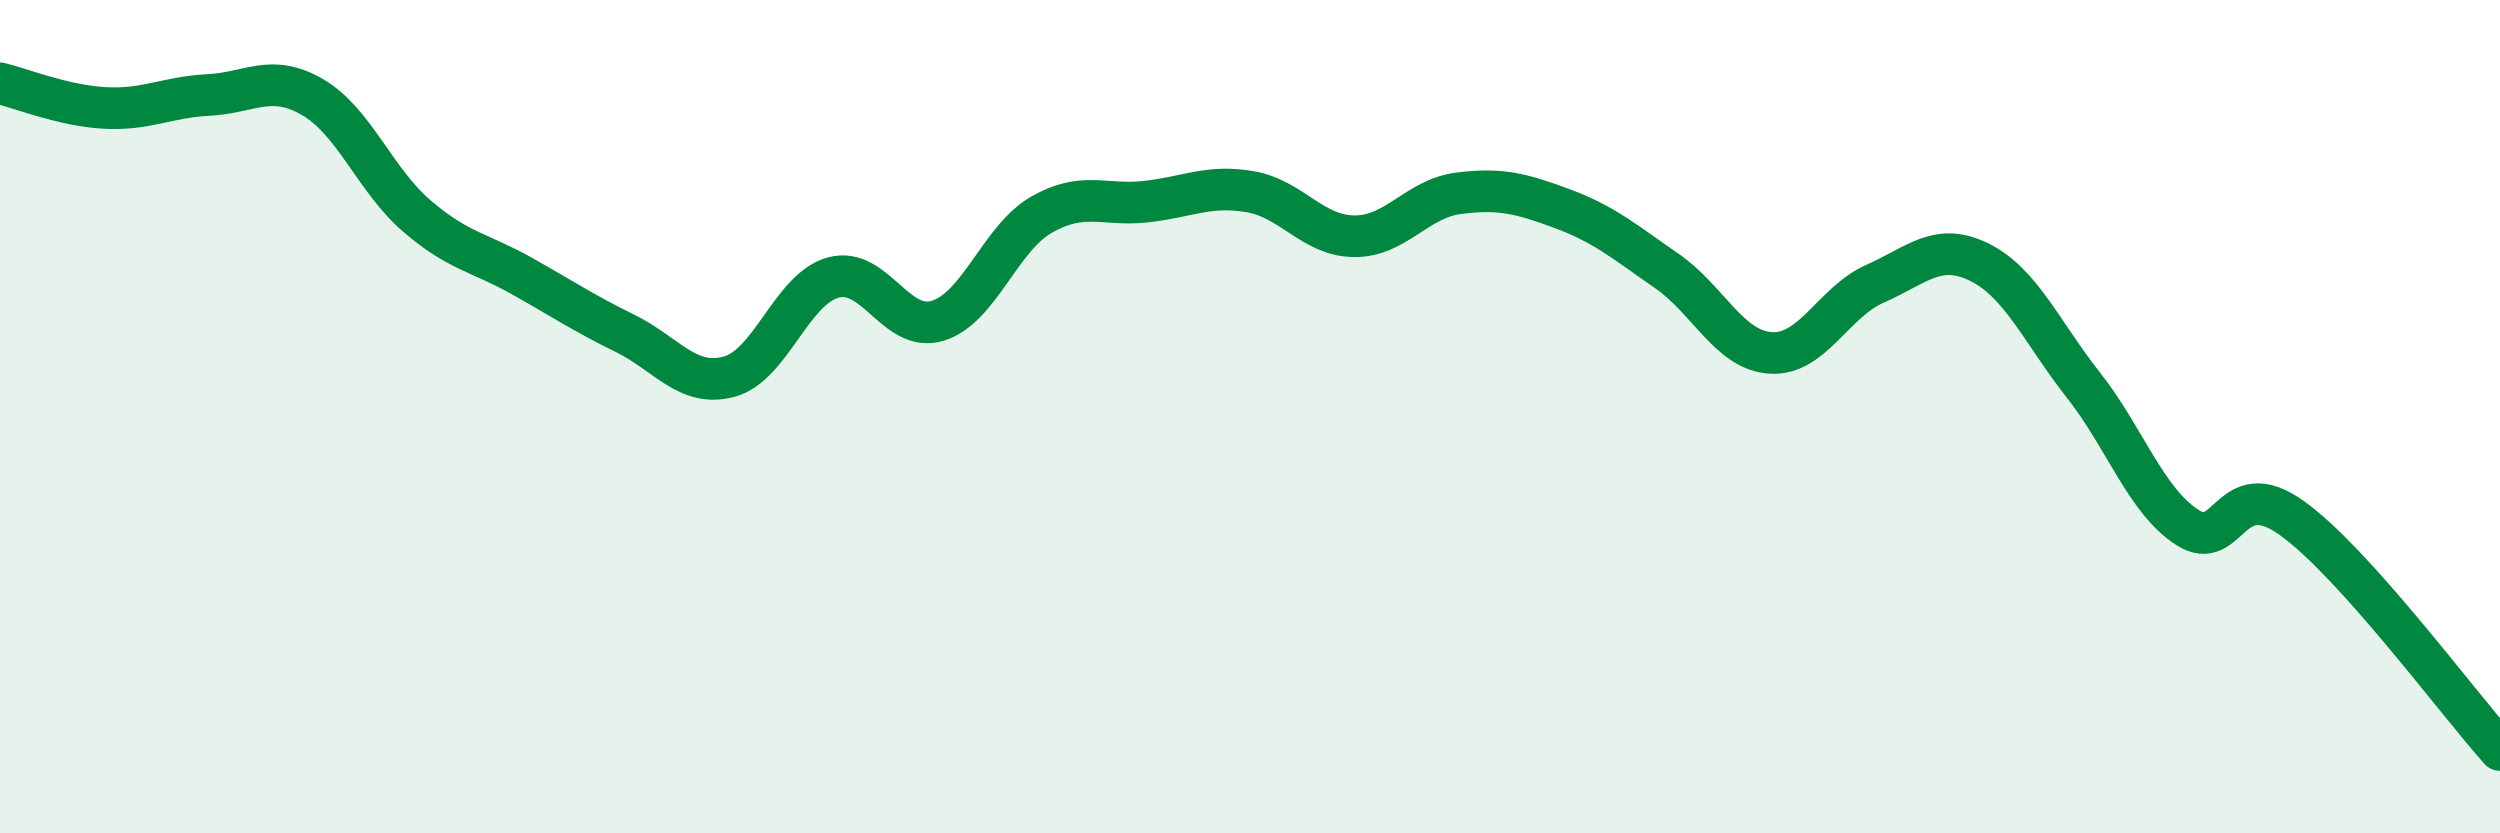
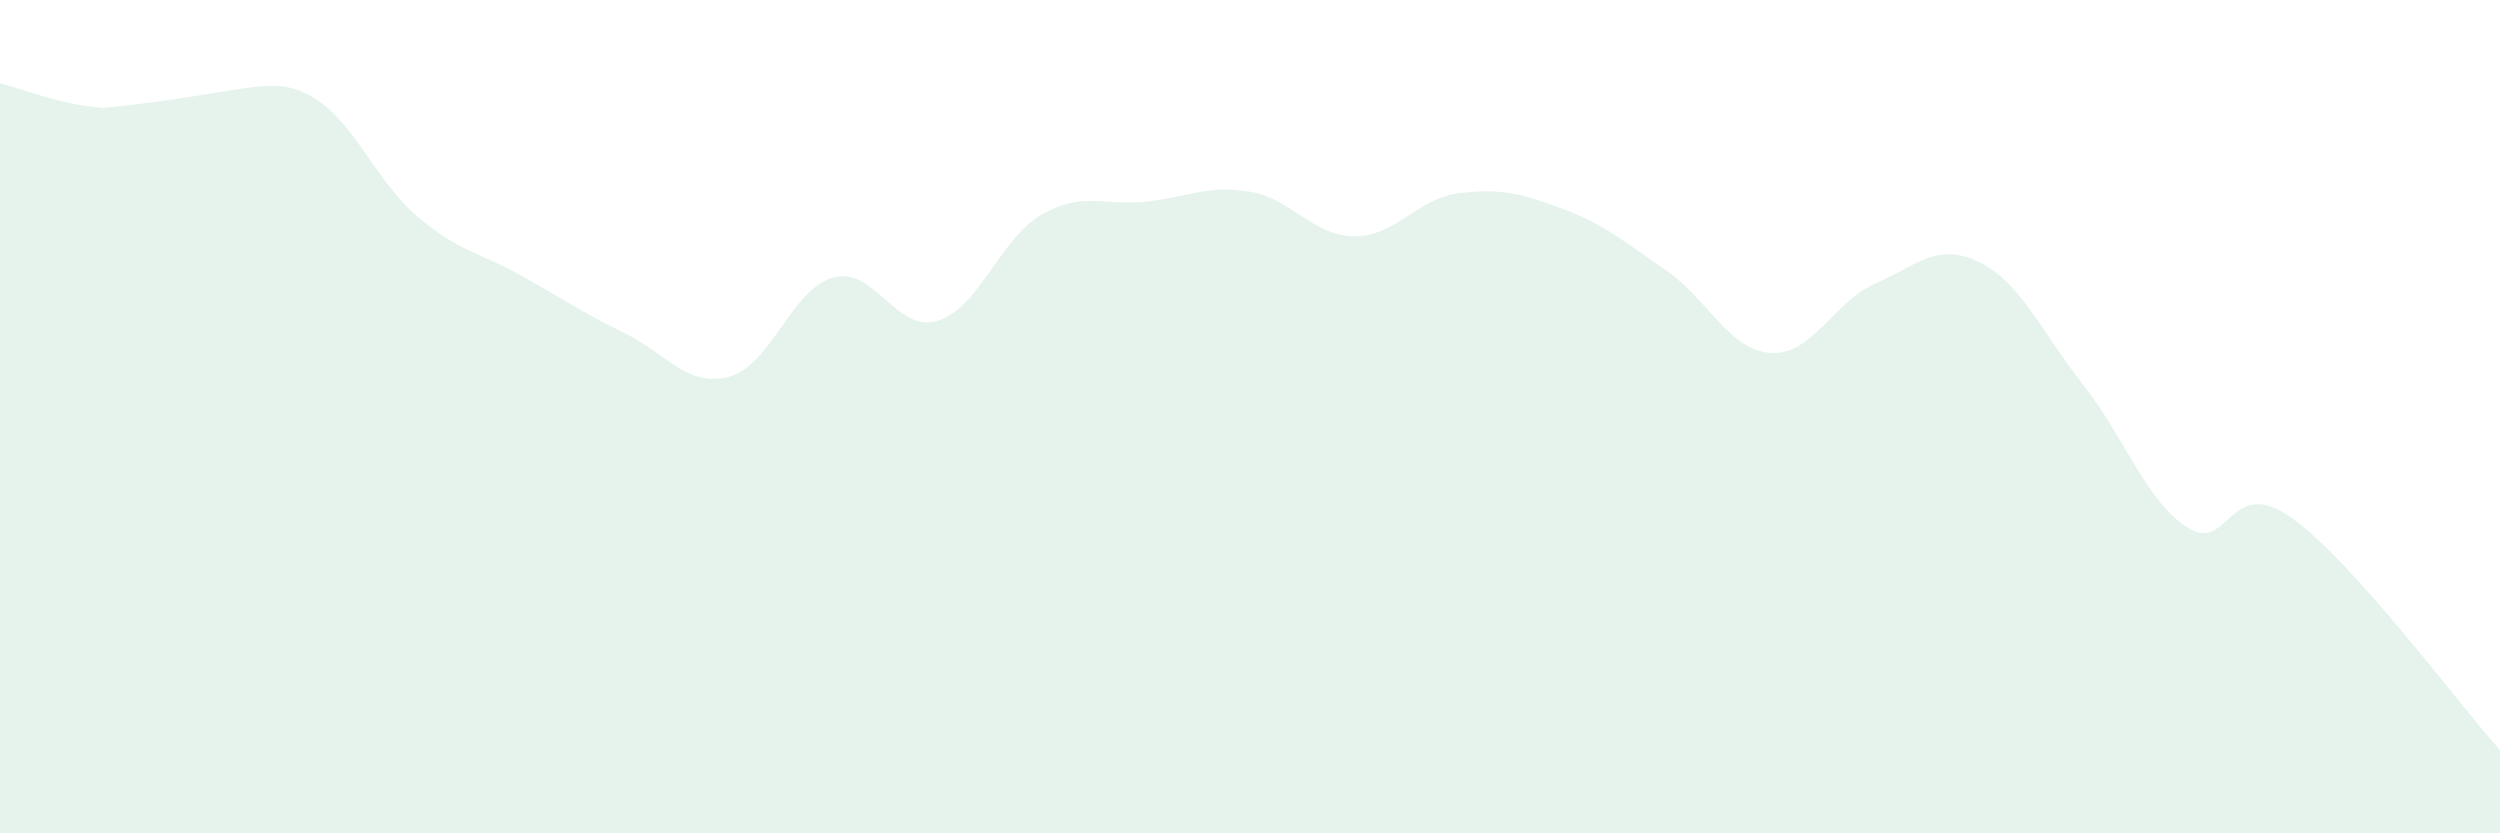
<svg xmlns="http://www.w3.org/2000/svg" width="60" height="20" viewBox="0 0 60 20">
-   <path d="M 0,2 C 0.5,2.12 1.5,2.53 2.5,2.59 C 3.5,2.65 4,2.33 5,2.28 C 6,2.23 6.5,1.75 7.5,2.33 C 8.5,2.91 9,4.32 10,5.18 C 11,6.04 11.5,6.05 12.5,6.61 C 13.5,7.17 14,7.51 15,8 C 16,8.49 16.5,9.31 17.5,9.04 C 18.5,8.77 19,6.93 20,6.66 C 21,6.39 21.5,8 22.5,7.7 C 23.5,7.4 24,5.72 25,5.15 C 26,4.58 26.5,4.95 27.5,4.84 C 28.5,4.73 29,4.43 30,4.6 C 31,4.77 31.5,5.66 32.5,5.67 C 33.5,5.68 34,4.77 35,4.64 C 36,4.51 36.5,4.64 37.5,5.01 C 38.5,5.38 39,5.81 40,6.5 C 41,7.19 41.5,8.41 42.5,8.47 C 43.5,8.53 44,7.25 45,6.81 C 46,6.37 46.5,5.8 47.5,6.29 C 48.5,6.78 49,7.97 50,9.24 C 51,10.51 51.5,12.02 52.5,12.66 C 53.5,13.3 53.5,11.36 55,12.43 C 56.5,13.5 59,16.89 60,18L60 20L0 20Z" fill="#008740" opacity="0.1" stroke-linecap="round" stroke-linejoin="round" />
-   <path d="M 0,2 C 0.5,2.12 1.5,2.53 2.5,2.59 C 3.5,2.65 4,2.33 5,2.28 C 6,2.23 6.5,1.75 7.5,2.33 C 8.5,2.91 9,4.32 10,5.18 C 11,6.04 11.5,6.05 12.5,6.61 C 13.5,7.17 14,7.51 15,8 C 16,8.49 16.5,9.31 17.5,9.04 C 18.5,8.77 19,6.93 20,6.66 C 21,6.39 21.5,8 22.5,7.7 C 23.5,7.4 24,5.72 25,5.15 C 26,4.58 26.5,4.95 27.5,4.84 C 28.5,4.73 29,4.43 30,4.6 C 31,4.77 31.5,5.66 32.5,5.67 C 33.5,5.68 34,4.77 35,4.64 C 36,4.51 36.5,4.64 37.5,5.01 C 38.5,5.38 39,5.81 40,6.5 C 41,7.19 41.5,8.41 42.5,8.47 C 43.5,8.53 44,7.25 45,6.81 C 46,6.37 46.5,5.8 47.5,6.29 C 48.5,6.78 49,7.97 50,9.24 C 51,10.51 51.5,12.02 52.5,12.66 C 53.5,13.3 53.5,11.36 55,12.43 C 56.5,13.5 59,16.89 60,18" stroke="#008740" stroke-width="1" fill="none" stroke-linecap="round" stroke-linejoin="round" />
+   <path d="M 0,2 C 0.5,2.12 1.5,2.53 2.5,2.59 C 6,2.23 6.5,1.75 7.5,2.33 C 8.5,2.91 9,4.32 10,5.18 C 11,6.04 11.5,6.05 12.5,6.61 C 13.5,7.17 14,7.51 15,8 C 16,8.49 16.5,9.31 17.5,9.04 C 18.5,8.77 19,6.93 20,6.66 C 21,6.39 21.5,8 22.5,7.7 C 23.5,7.4 24,5.72 25,5.15 C 26,4.58 26.5,4.95 27.5,4.84 C 28.5,4.73 29,4.43 30,4.6 C 31,4.77 31.5,5.66 32.5,5.67 C 33.5,5.68 34,4.77 35,4.64 C 36,4.51 36.5,4.64 37.5,5.01 C 38.5,5.38 39,5.81 40,6.5 C 41,7.19 41.5,8.41 42.5,8.47 C 43.5,8.53 44,7.25 45,6.81 C 46,6.37 46.5,5.8 47.5,6.29 C 48.5,6.78 49,7.97 50,9.24 C 51,10.51 51.5,12.02 52.5,12.66 C 53.5,13.3 53.5,11.36 55,12.43 C 56.5,13.5 59,16.89 60,18L60 20L0 20Z" fill="#008740" opacity="0.1" stroke-linecap="round" stroke-linejoin="round" />
</svg>